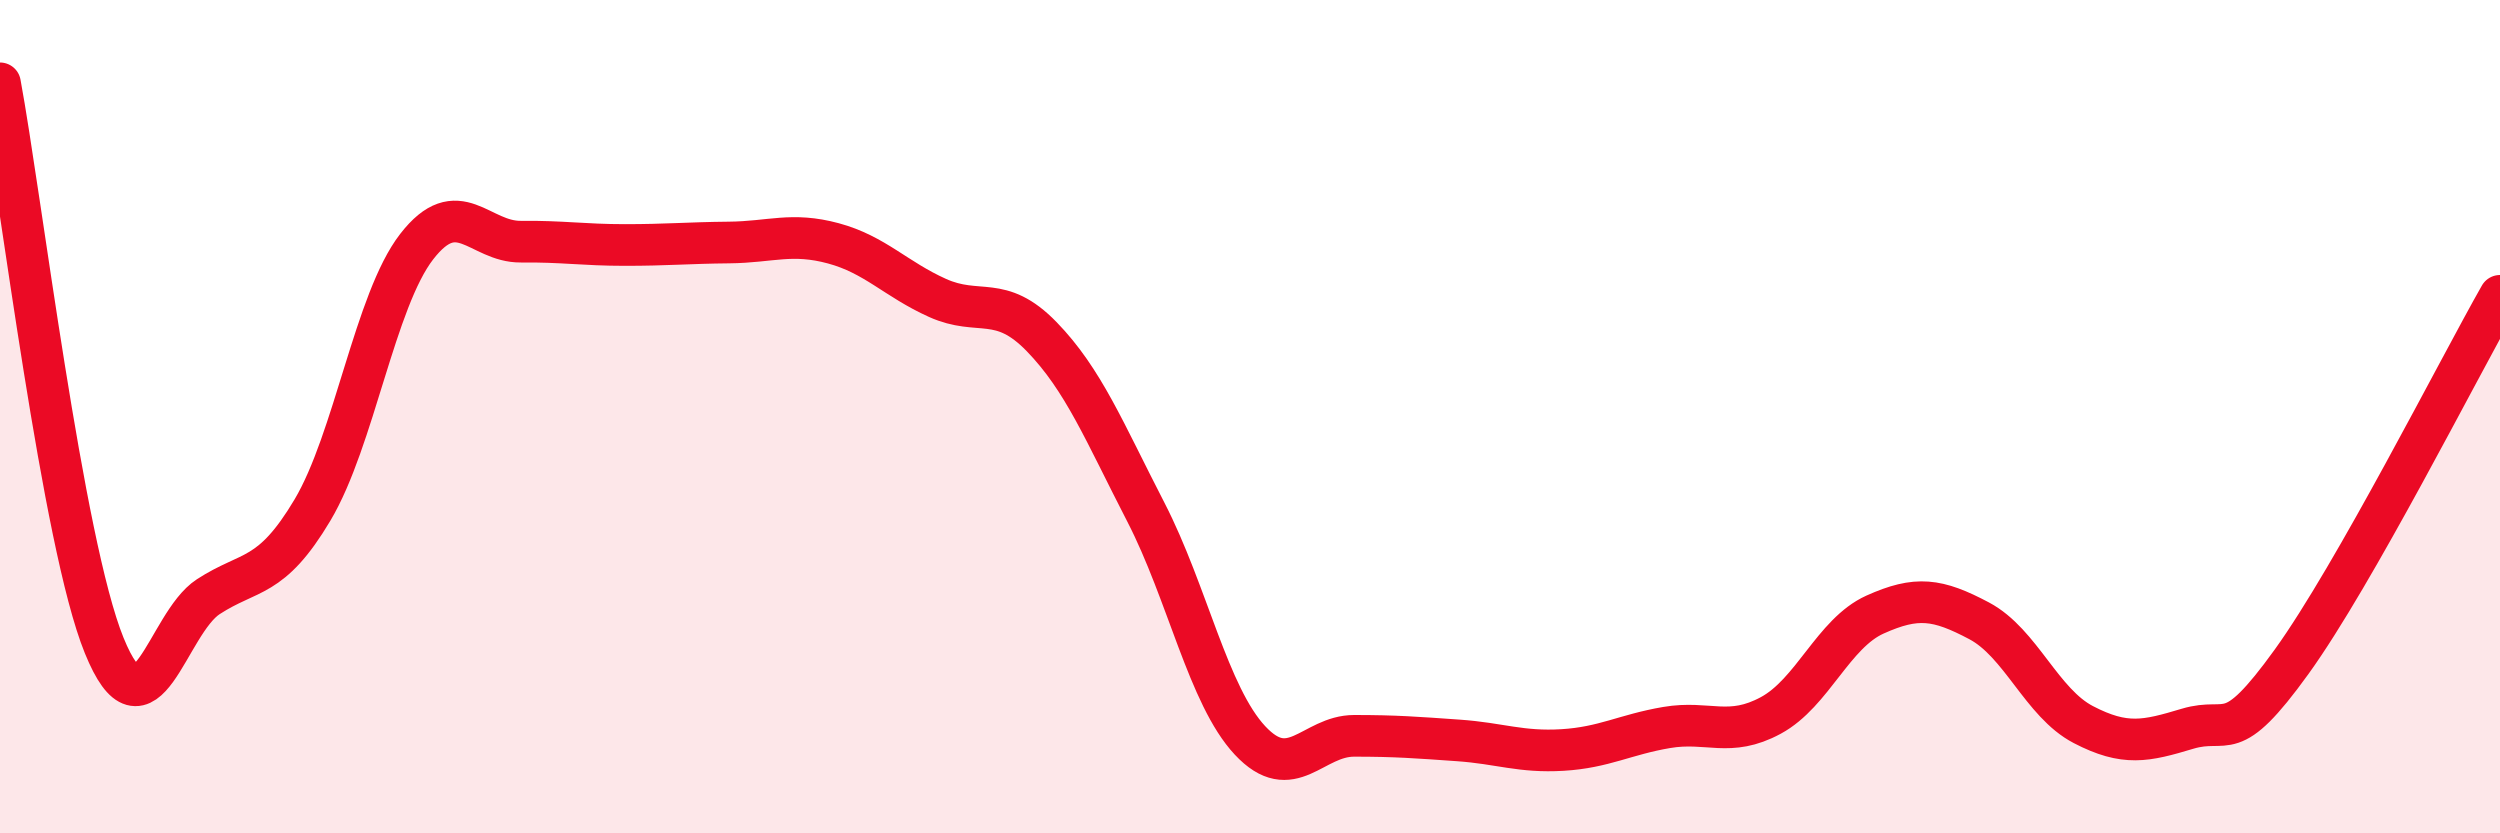
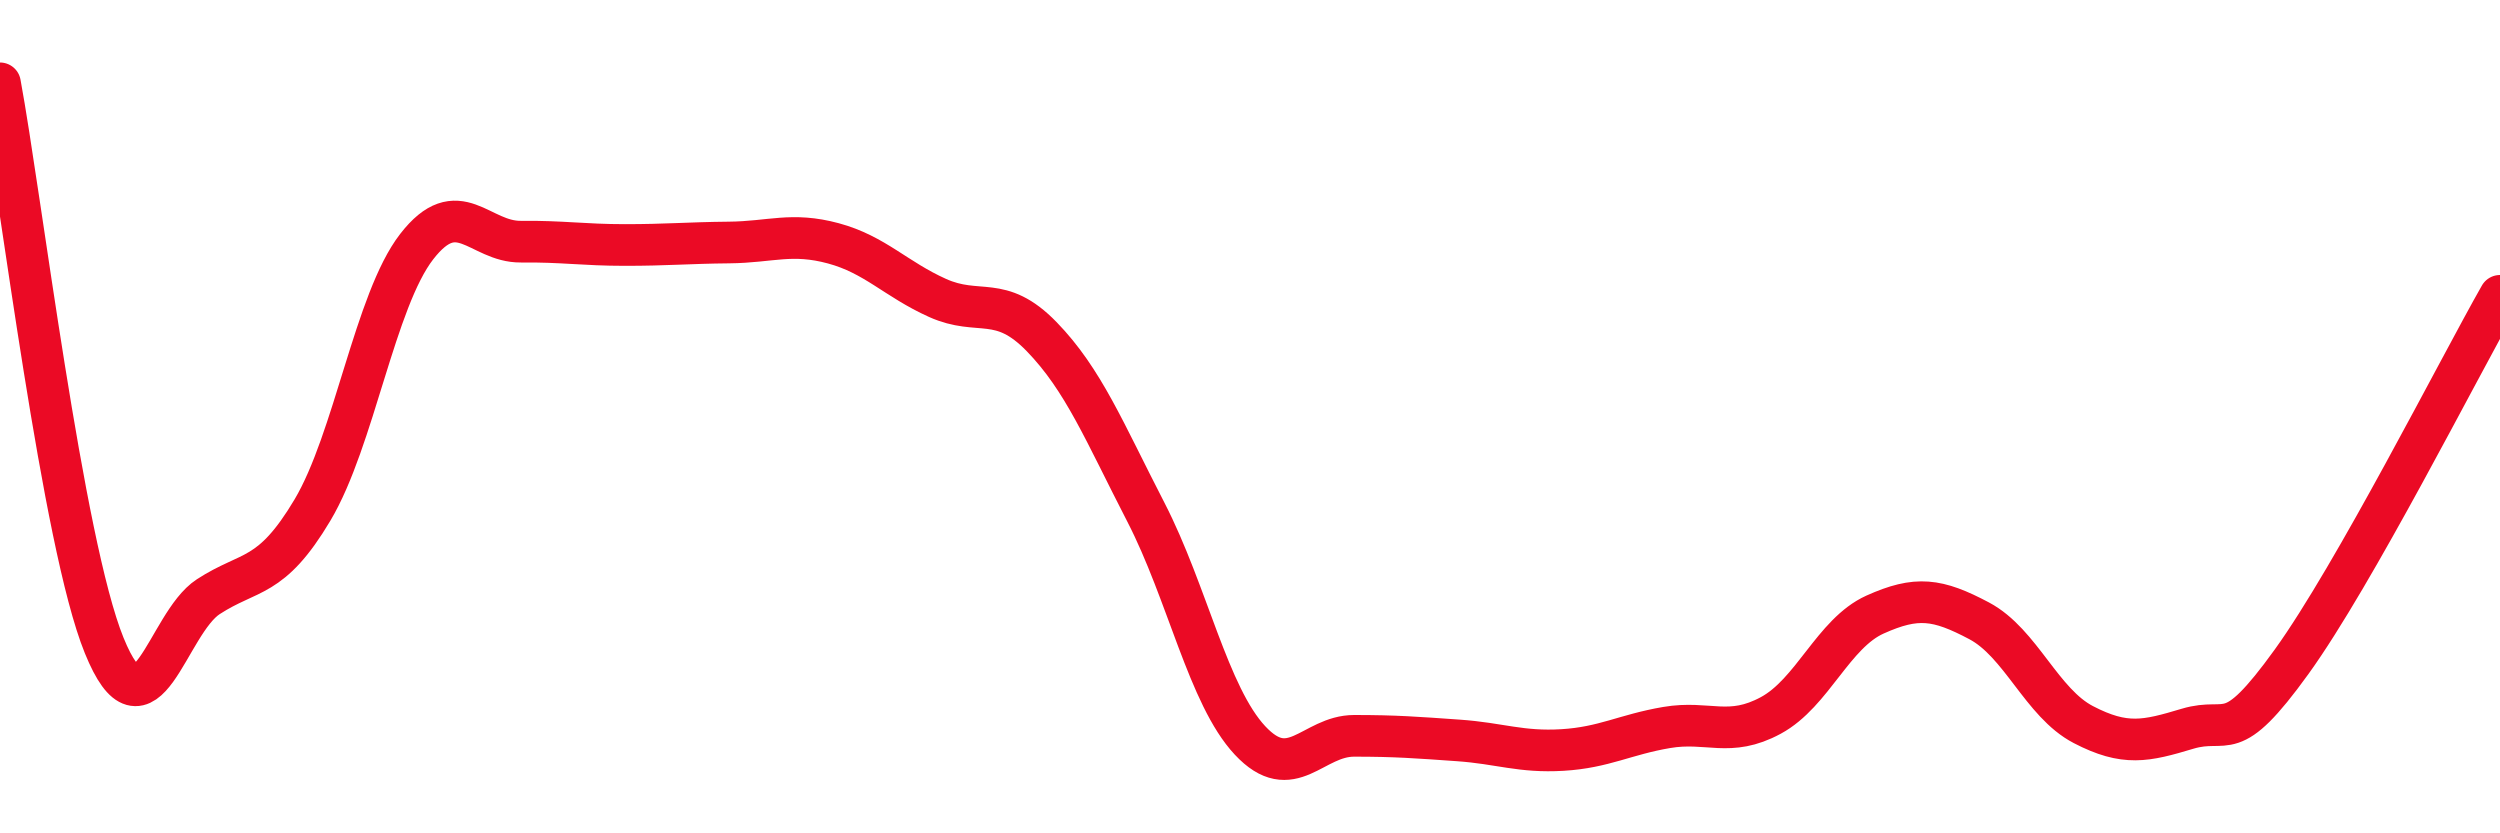
<svg xmlns="http://www.w3.org/2000/svg" width="60" height="20" viewBox="0 0 60 20">
-   <path d="M 0,2 C 0.5,4.7 1.5,13.03 2.5,15.49 C 3.5,17.95 4,14.97 5,14.32 C 6,13.67 6.5,13.92 7.5,12.24 C 8.5,10.56 9,7.21 10,5.92 C 11,4.63 11.5,5.81 12.5,5.8 C 13.5,5.79 14,5.88 15,5.88 C 16,5.88 16.5,5.83 17.5,5.82 C 18.5,5.81 19,5.57 20,5.84 C 21,6.11 21.5,6.7 22.5,7.15 C 23.5,7.6 24,7.05 25,8.08 C 26,9.11 26.5,10.35 27.5,12.29 C 28.5,14.23 29,16.7 30,17.77 C 31,18.84 31.5,17.66 32.5,17.66 C 33.5,17.66 34,17.7 35,17.77 C 36,17.84 36.5,18.06 37.5,18 C 38.5,17.94 39,17.63 40,17.46 C 41,17.29 41.5,17.71 42.5,17.17 C 43.5,16.63 44,15.2 45,14.75 C 46,14.3 46.5,14.37 47.5,14.9 C 48.5,15.43 49,16.87 50,17.39 C 51,17.91 51.5,17.79 52.5,17.49 C 53.5,17.19 53.5,17.96 55,15.88 C 56.5,13.8 59,8.86 60,7.1L60 20L0 20Z" fill="#EB0A25" opacity="0.1" stroke-linecap="round" stroke-linejoin="round" />
  <path d="M 0,2 C 0.5,4.7 1.5,13.03 2.5,15.49 C 3.5,17.95 4,14.97 5,14.32 C 6,13.67 6.5,13.92 7.5,12.24 C 8.5,10.56 9,7.21 10,5.92 C 11,4.63 11.5,5.81 12.5,5.8 C 13.5,5.79 14,5.88 15,5.88 C 16,5.88 16.5,5.83 17.5,5.82 C 18.5,5.81 19,5.57 20,5.84 C 21,6.11 21.5,6.7 22.5,7.15 C 23.5,7.6 24,7.05 25,8.08 C 26,9.11 26.5,10.35 27.5,12.29 C 28.5,14.23 29,16.7 30,17.77 C 31,18.84 31.5,17.66 32.5,17.66 C 33.5,17.66 34,17.7 35,17.77 C 36,17.84 36.5,18.06 37.5,18 C 38.5,17.94 39,17.63 40,17.46 C 41,17.29 41.5,17.71 42.5,17.17 C 43.5,16.63 44,15.2 45,14.75 C 46,14.3 46.5,14.37 47.5,14.9 C 48.5,15.43 49,16.87 50,17.39 C 51,17.91 51.5,17.79 52.5,17.49 C 53.5,17.19 53.5,17.96 55,15.88 C 56.5,13.8 59,8.86 60,7.1" stroke="#EB0A25" stroke-width="1" fill="none" stroke-linecap="round" stroke-linejoin="round" />
</svg>